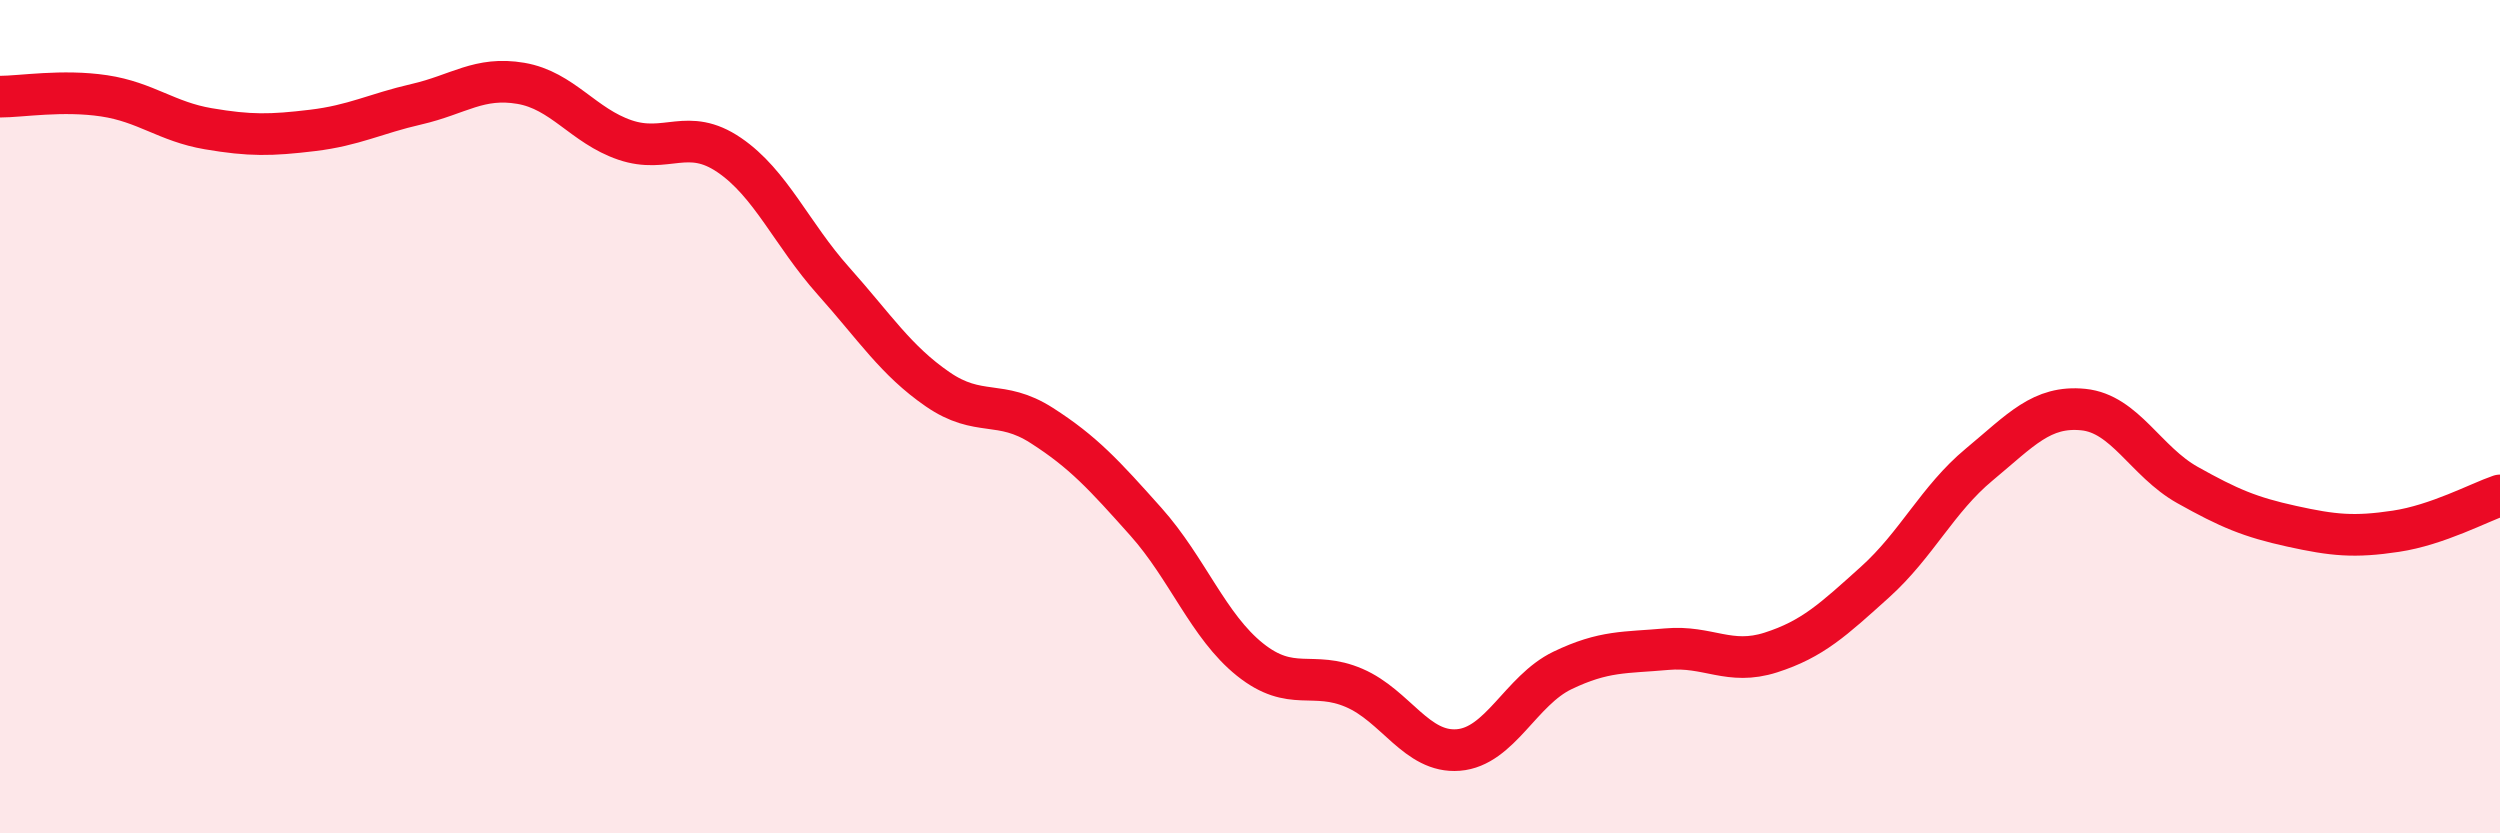
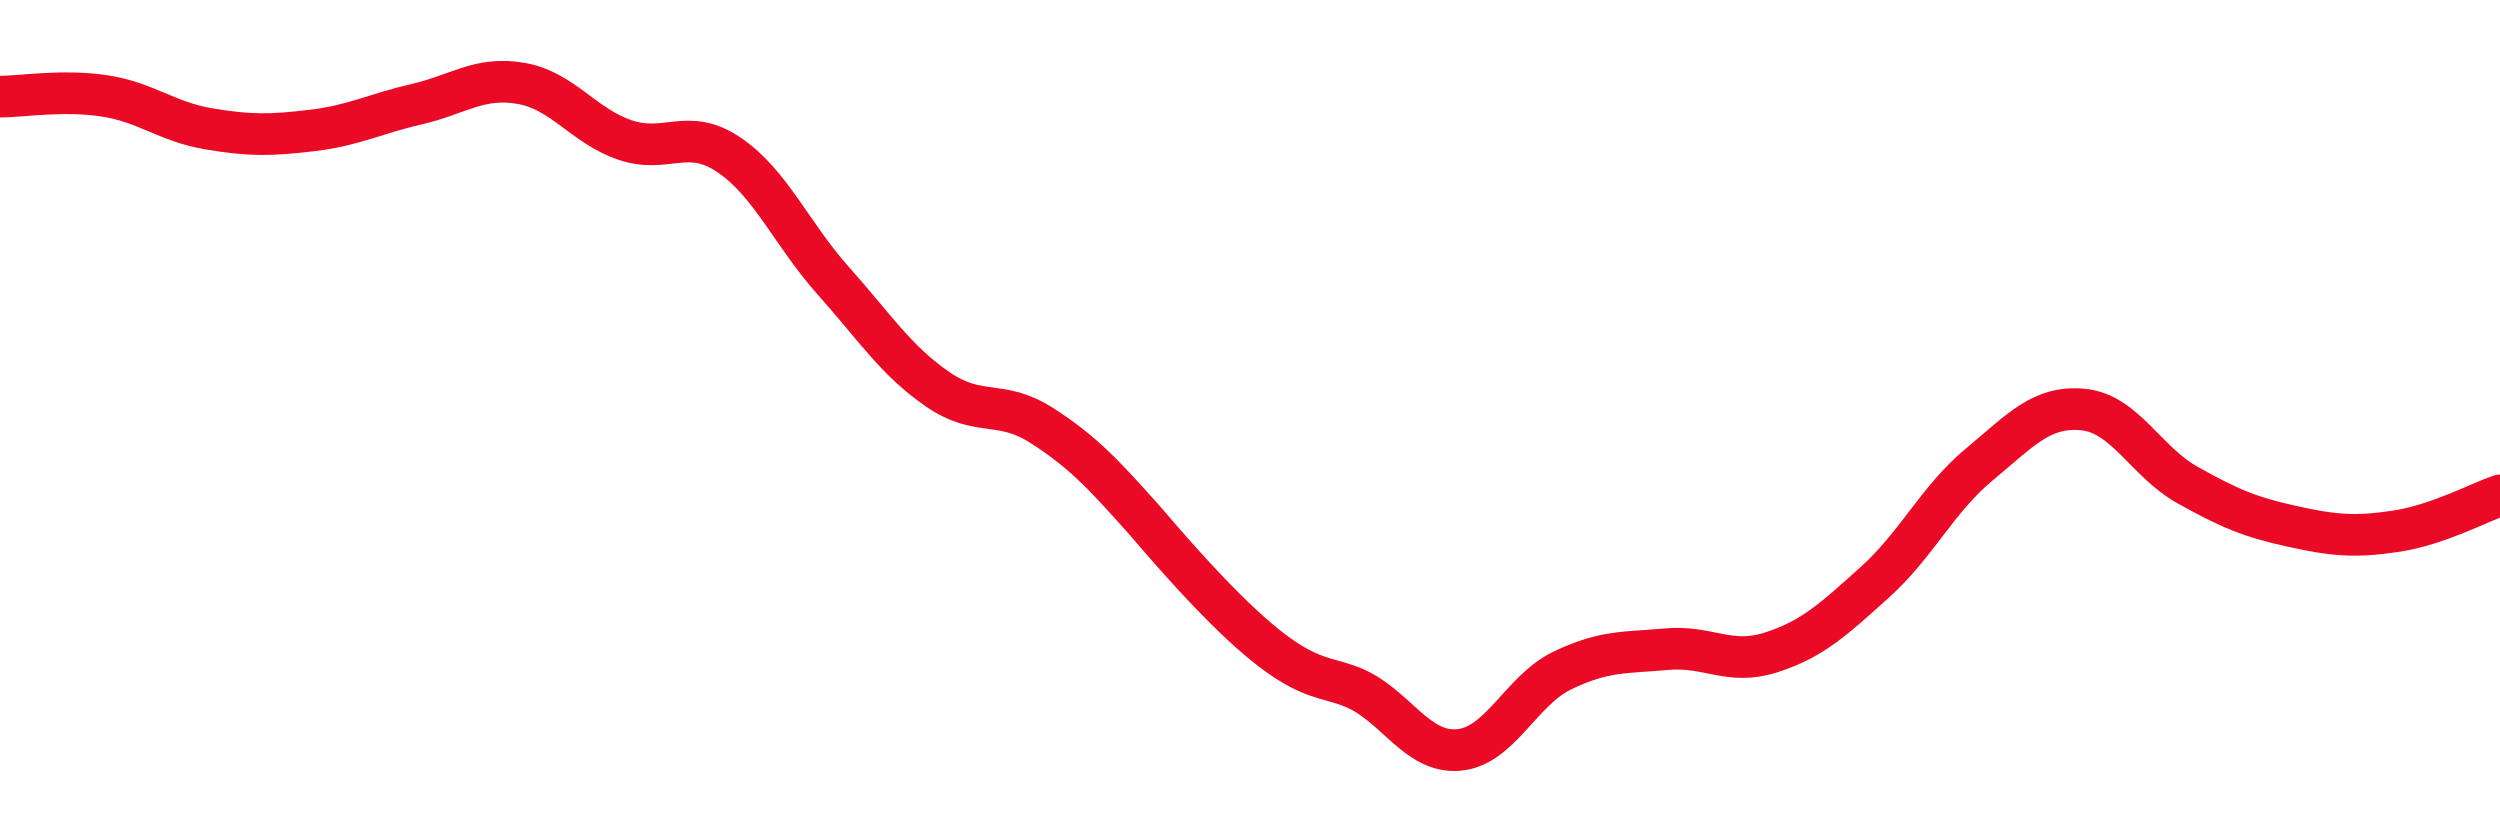
<svg xmlns="http://www.w3.org/2000/svg" width="60" height="20" viewBox="0 0 60 20">
-   <path d="M 0,2.32 C 0.5,2.32 1.5,2.15 2.5,2.3 C 3.5,2.45 4,2.92 5,3.09 C 6,3.26 6.5,3.25 7.5,3.13 C 8.5,3.01 9,2.73 10,2.5 C 11,2.27 11.5,1.83 12.5,2 C 13.5,2.17 14,3.02 15,3.36 C 16,3.7 16.5,3.04 17.5,3.72 C 18.5,4.4 19,5.62 20,6.74 C 21,7.86 21.5,8.65 22.5,9.34 C 23.5,10.03 24,9.57 25,10.21 C 26,10.85 26.5,11.4 27.5,12.52 C 28.5,13.64 29,15.03 30,15.83 C 31,16.63 31.5,16.08 32.5,16.51 C 33.5,16.94 34,18.08 35,18 C 36,17.92 36.5,16.57 37.5,16.09 C 38.5,15.61 39,15.67 40,15.58 C 41,15.49 41.5,15.98 42.5,15.66 C 43.5,15.34 44,14.87 45,13.97 C 46,13.07 46.5,11.98 47.5,11.15 C 48.5,10.32 49,9.73 50,9.83 C 51,9.93 51.5,11.08 52.5,11.64 C 53.5,12.2 54,12.41 55,12.63 C 56,12.85 56.5,12.9 57.5,12.75 C 58.5,12.6 59.5,12.06 60,11.89L60 20L0 20Z" fill="#EB0A25" opacity="0.1" stroke-linecap="round" stroke-linejoin="round" />
-   <path d="M 0,2.32 C 0.5,2.32 1.5,2.15 2.5,2.3 C 3.5,2.45 4,2.92 5,3.09 C 6,3.26 6.5,3.25 7.5,3.13 C 8.5,3.01 9,2.73 10,2.5 C 11,2.27 11.5,1.83 12.5,2 C 13.5,2.17 14,3.02 15,3.36 C 16,3.7 16.5,3.04 17.5,3.72 C 18.5,4.4 19,5.62 20,6.74 C 21,7.86 21.5,8.65 22.5,9.34 C 23.5,10.03 24,9.57 25,10.21 C 26,10.85 26.5,11.4 27.5,12.52 C 28.5,13.64 29,15.03 30,15.83 C 31,16.63 31.5,16.08 32.5,16.51 C 33.5,16.94 34,18.08 35,18 C 36,17.92 36.5,16.57 37.5,16.09 C 38.5,15.61 39,15.67 40,15.58 C 41,15.49 41.5,15.98 42.5,15.66 C 43.5,15.34 44,14.87 45,13.97 C 46,13.07 46.5,11.98 47.5,11.15 C 48.5,10.32 49,9.73 50,9.83 C 51,9.93 51.5,11.08 52.5,11.64 C 53.5,12.2 54,12.41 55,12.63 C 56,12.85 56.5,12.9 57.5,12.75 C 58.5,12.6 59.5,12.06 60,11.89" stroke="#EB0A25" stroke-width="1" fill="none" stroke-linecap="round" stroke-linejoin="round" />
+   <path d="M 0,2.32 C 0.5,2.32 1.5,2.15 2.5,2.3 C 3.5,2.45 4,2.92 5,3.09 C 6,3.26 6.5,3.25 7.5,3.13 C 8.5,3.01 9,2.73 10,2.5 C 11,2.27 11.5,1.83 12.5,2 C 13.5,2.17 14,3.02 15,3.36 C 16,3.7 16.5,3.04 17.5,3.72 C 18.5,4.4 19,5.62 20,6.74 C 21,7.86 21.5,8.65 22.5,9.34 C 23.5,10.03 24,9.57 25,10.21 C 26,10.85 26.5,11.4 27.5,12.52 C 31,16.63 31.5,16.08 32.5,16.51 C 33.5,16.94 34,18.08 35,18 C 36,17.92 36.5,16.57 37.5,16.09 C 38.5,15.61 39,15.67 40,15.58 C 41,15.49 41.5,15.98 42.5,15.66 C 43.5,15.34 44,14.87 45,13.97 C 46,13.07 46.5,11.98 47.5,11.15 C 48.5,10.32 49,9.73 50,9.83 C 51,9.93 51.5,11.08 52.5,11.64 C 53.5,12.2 54,12.41 55,12.63 C 56,12.85 56.5,12.9 57.5,12.75 C 58.5,12.6 59.5,12.06 60,11.89" stroke="#EB0A25" stroke-width="1" fill="none" stroke-linecap="round" stroke-linejoin="round" />
</svg>